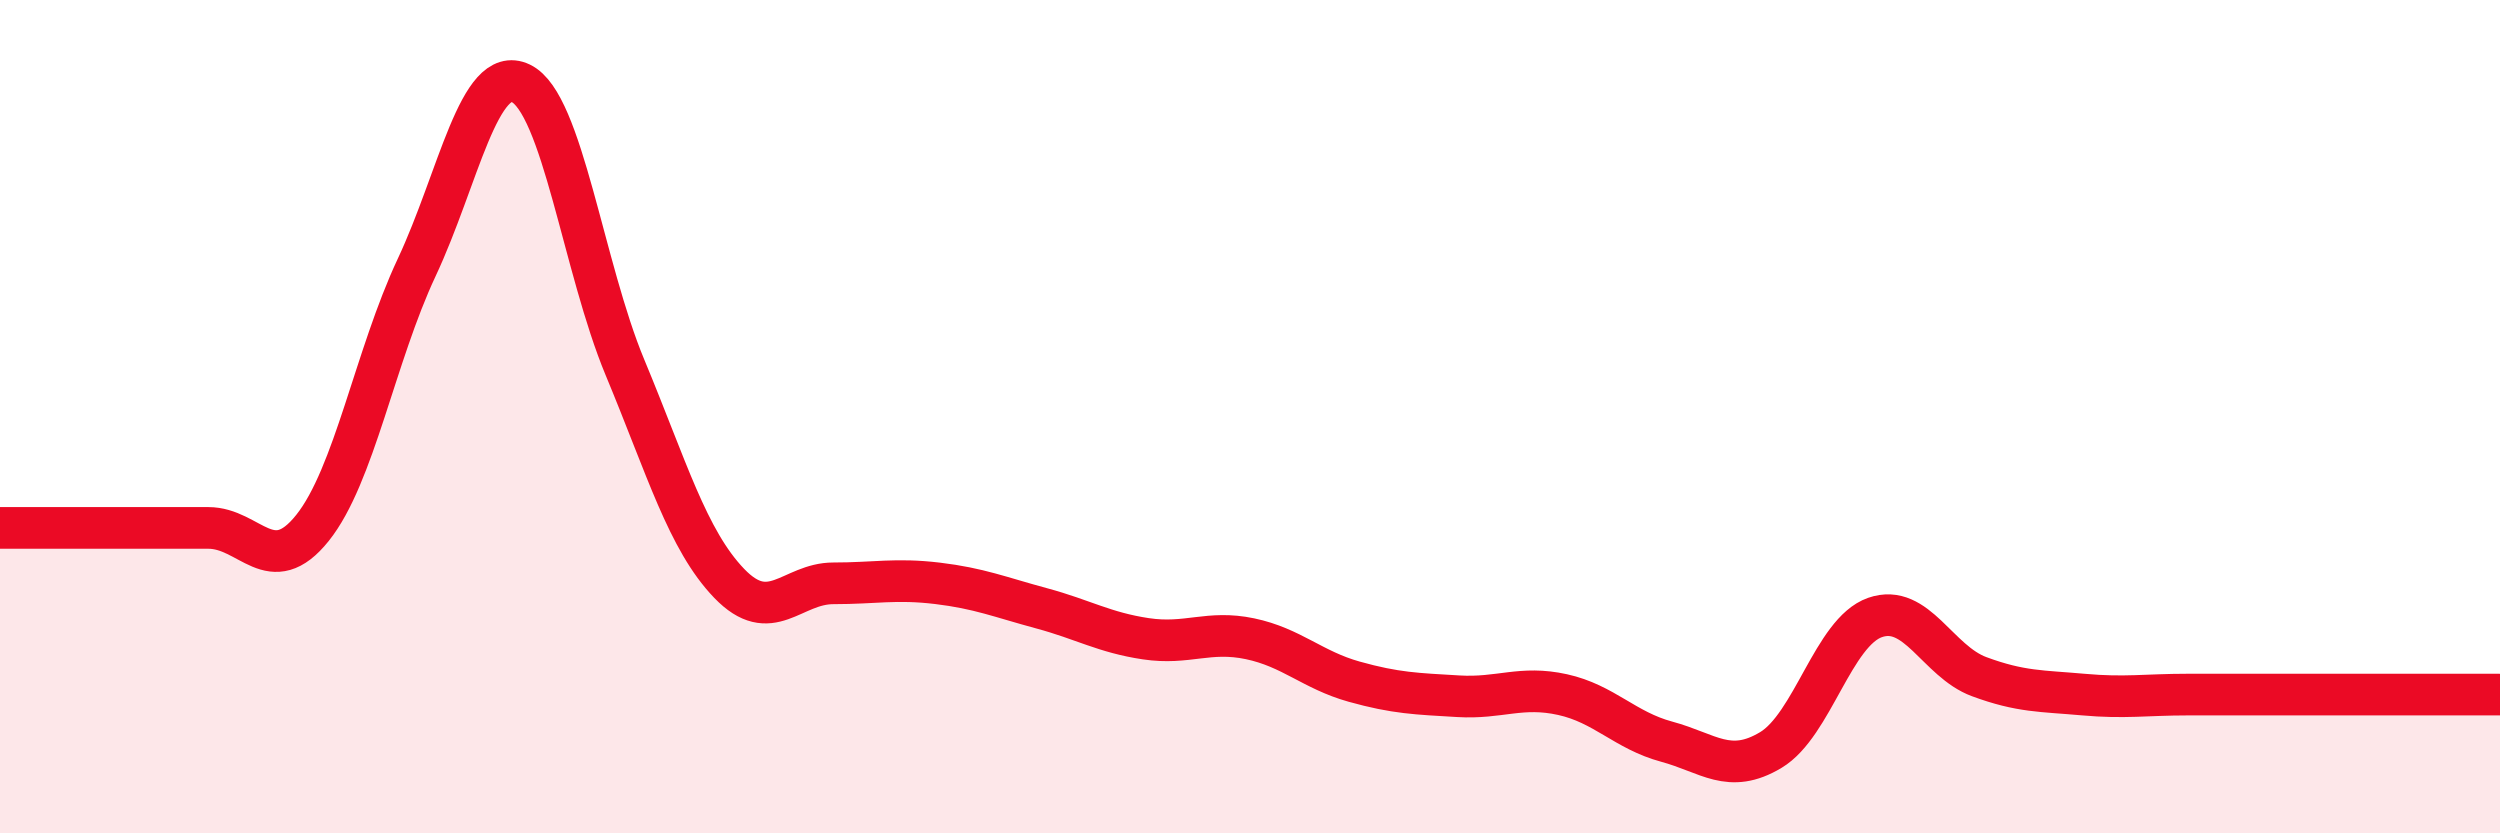
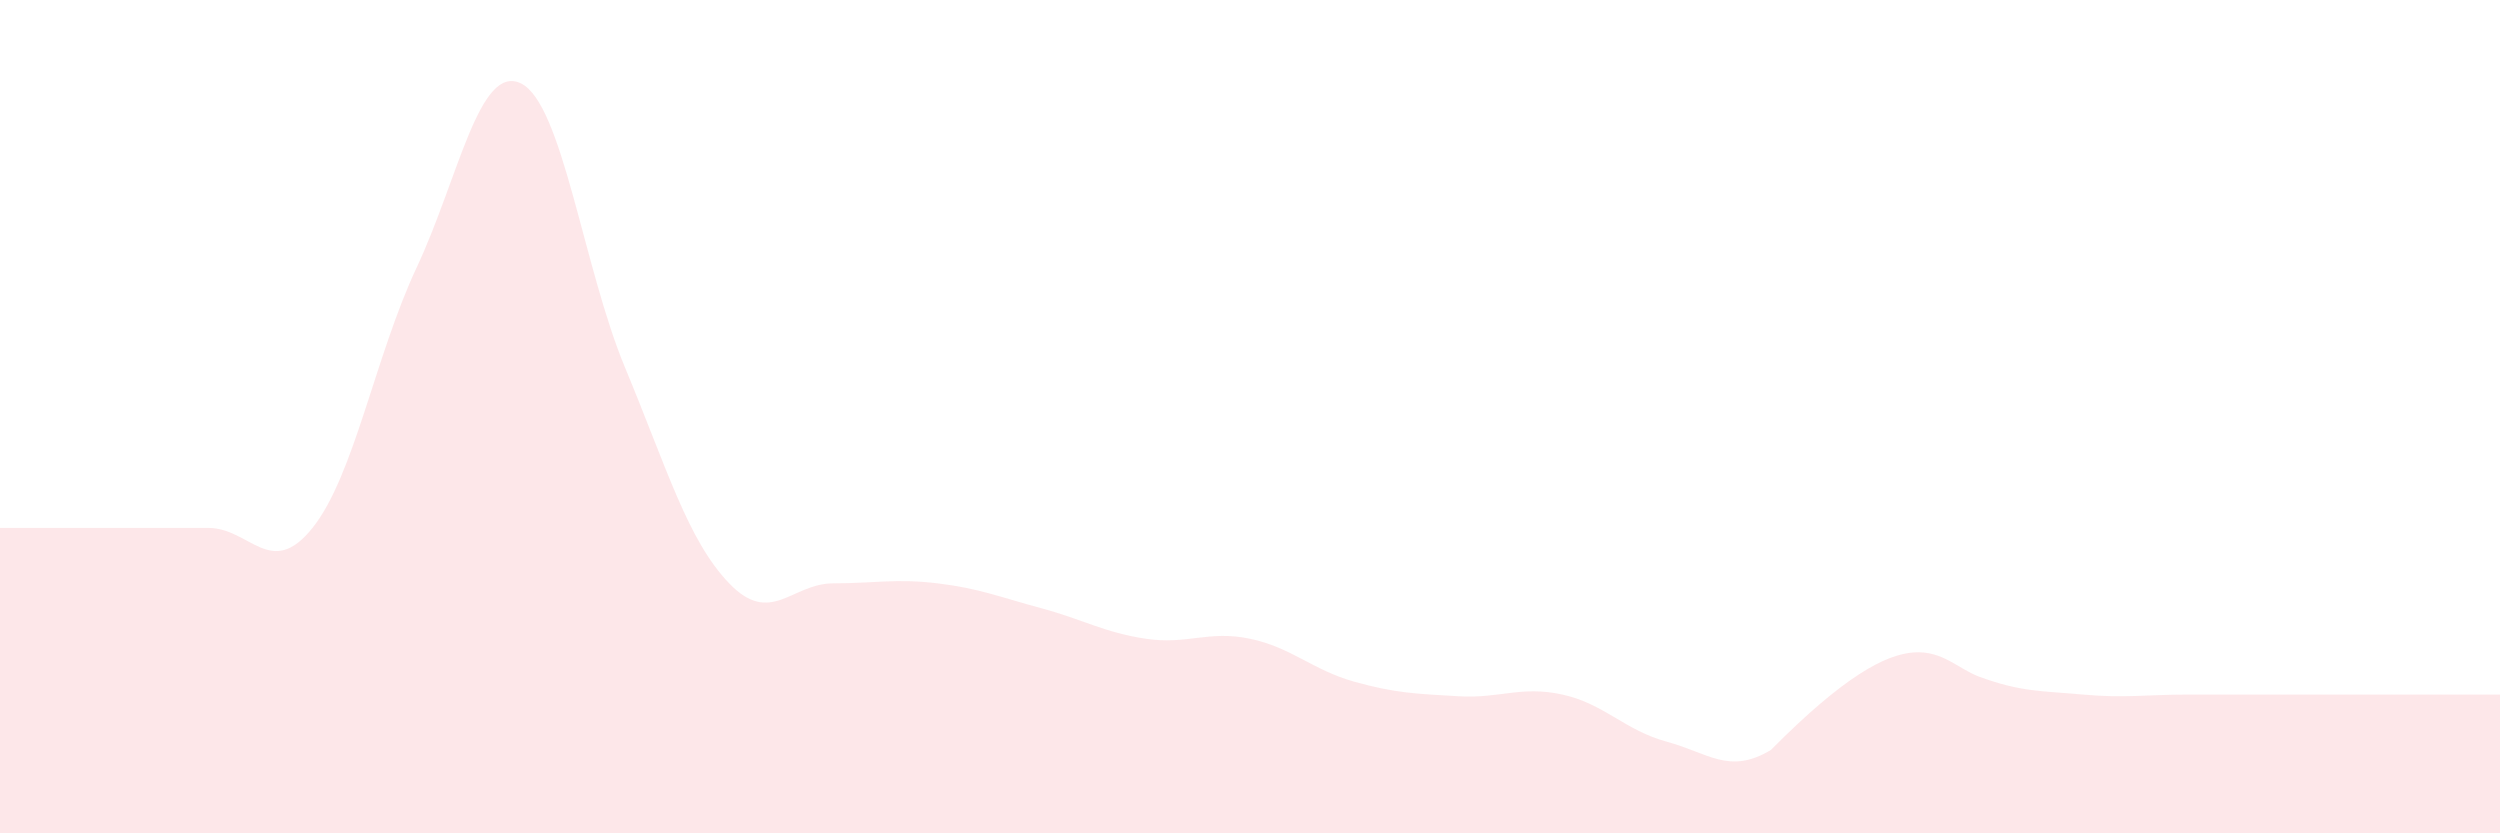
<svg xmlns="http://www.w3.org/2000/svg" width="60" height="20" viewBox="0 0 60 20">
-   <path d="M 0,12.67 C 0.5,12.67 1.5,12.67 2.5,12.67 C 3.5,12.67 4,12.67 5,12.67 C 6,12.67 6.5,13.92 7.5,12.67 C 8.5,11.42 9,8.55 10,6.42 C 11,4.29 11.5,1.52 12.5,2 C 13.5,2.48 14,6.42 15,8.82 C 16,11.22 16.5,12.96 17.5,14 C 18.5,15.04 19,14 20,14 C 21,14 21.5,13.88 22.5,14 C 23.5,14.12 24,14.33 25,14.6 C 26,14.87 26.5,15.18 27.5,15.33 C 28.5,15.48 29,15.12 30,15.33 C 31,15.54 31.5,16.08 32.5,16.36 C 33.5,16.64 34,16.65 35,16.71 C 36,16.77 36.5,16.45 37.5,16.67 C 38.5,16.89 39,17.53 40,17.8 C 41,18.07 41.5,18.6 42.5,18 C 43.5,17.4 44,15.17 45,14.82 C 46,14.47 46.5,15.87 47.5,16.24 C 48.5,16.61 49,16.58 50,16.67 C 51,16.76 51.5,16.67 52.5,16.67 C 53.5,16.67 53.5,16.67 55,16.67 C 56.5,16.67 59,16.67 60,16.67L60 20L0 20Z" fill="#EB0A25" opacity="0.1" stroke-linecap="round" stroke-linejoin="round" />
-   <path d="M 0,12.67 C 0.5,12.67 1.5,12.67 2.5,12.67 C 3.5,12.67 4,12.67 5,12.67 C 6,12.67 6.5,13.92 7.5,12.67 C 8.5,11.42 9,8.55 10,6.42 C 11,4.29 11.5,1.52 12.5,2 C 13.5,2.48 14,6.42 15,8.82 C 16,11.22 16.5,12.96 17.5,14 C 18.5,15.04 19,14 20,14 C 21,14 21.5,13.88 22.5,14 C 23.5,14.12 24,14.33 25,14.6 C 26,14.87 26.5,15.18 27.5,15.33 C 28.5,15.48 29,15.12 30,15.33 C 31,15.54 31.5,16.08 32.5,16.36 C 33.5,16.64 34,16.65 35,16.71 C 36,16.77 36.5,16.45 37.5,16.67 C 38.5,16.89 39,17.53 40,17.8 C 41,18.07 41.5,18.6 42.5,18 C 43.5,17.4 44,15.17 45,14.82 C 46,14.47 46.5,15.87 47.5,16.24 C 48.5,16.61 49,16.58 50,16.67 C 51,16.76 51.5,16.67 52.5,16.67 C 53.5,16.67 53.5,16.67 55,16.67 C 56.5,16.67 59,16.67 60,16.67" stroke="#EB0A25" stroke-width="1" fill="none" stroke-linecap="round" stroke-linejoin="round" />
+   <path d="M 0,12.67 C 0.5,12.67 1.5,12.67 2.5,12.67 C 3.5,12.67 4,12.67 5,12.67 C 6,12.67 6.5,13.92 7.5,12.67 C 8.5,11.42 9,8.55 10,6.42 C 11,4.29 11.5,1.52 12.5,2 C 13.5,2.48 14,6.42 15,8.82 C 16,11.22 16.5,12.96 17.5,14 C 18.5,15.04 19,14 20,14 C 21,14 21.5,13.88 22.5,14 C 23.5,14.12 24,14.33 25,14.6 C 26,14.87 26.5,15.18 27.5,15.33 C 28.5,15.48 29,15.12 30,15.33 C 31,15.54 31.5,16.08 32.5,16.36 C 33.5,16.64 34,16.65 35,16.71 C 36,16.77 36.5,16.45 37.5,16.67 C 38.5,16.89 39,17.53 40,17.8 C 41,18.07 41.5,18.6 42.5,18 C 46,14.47 46.5,15.87 47.5,16.24 C 48.5,16.61 49,16.58 50,16.67 C 51,16.76 51.5,16.67 52.5,16.67 C 53.5,16.67 53.5,16.67 55,16.67 C 56.5,16.67 59,16.67 60,16.67L60 20L0 20Z" fill="#EB0A25" opacity="0.1" stroke-linecap="round" stroke-linejoin="round" />
</svg>